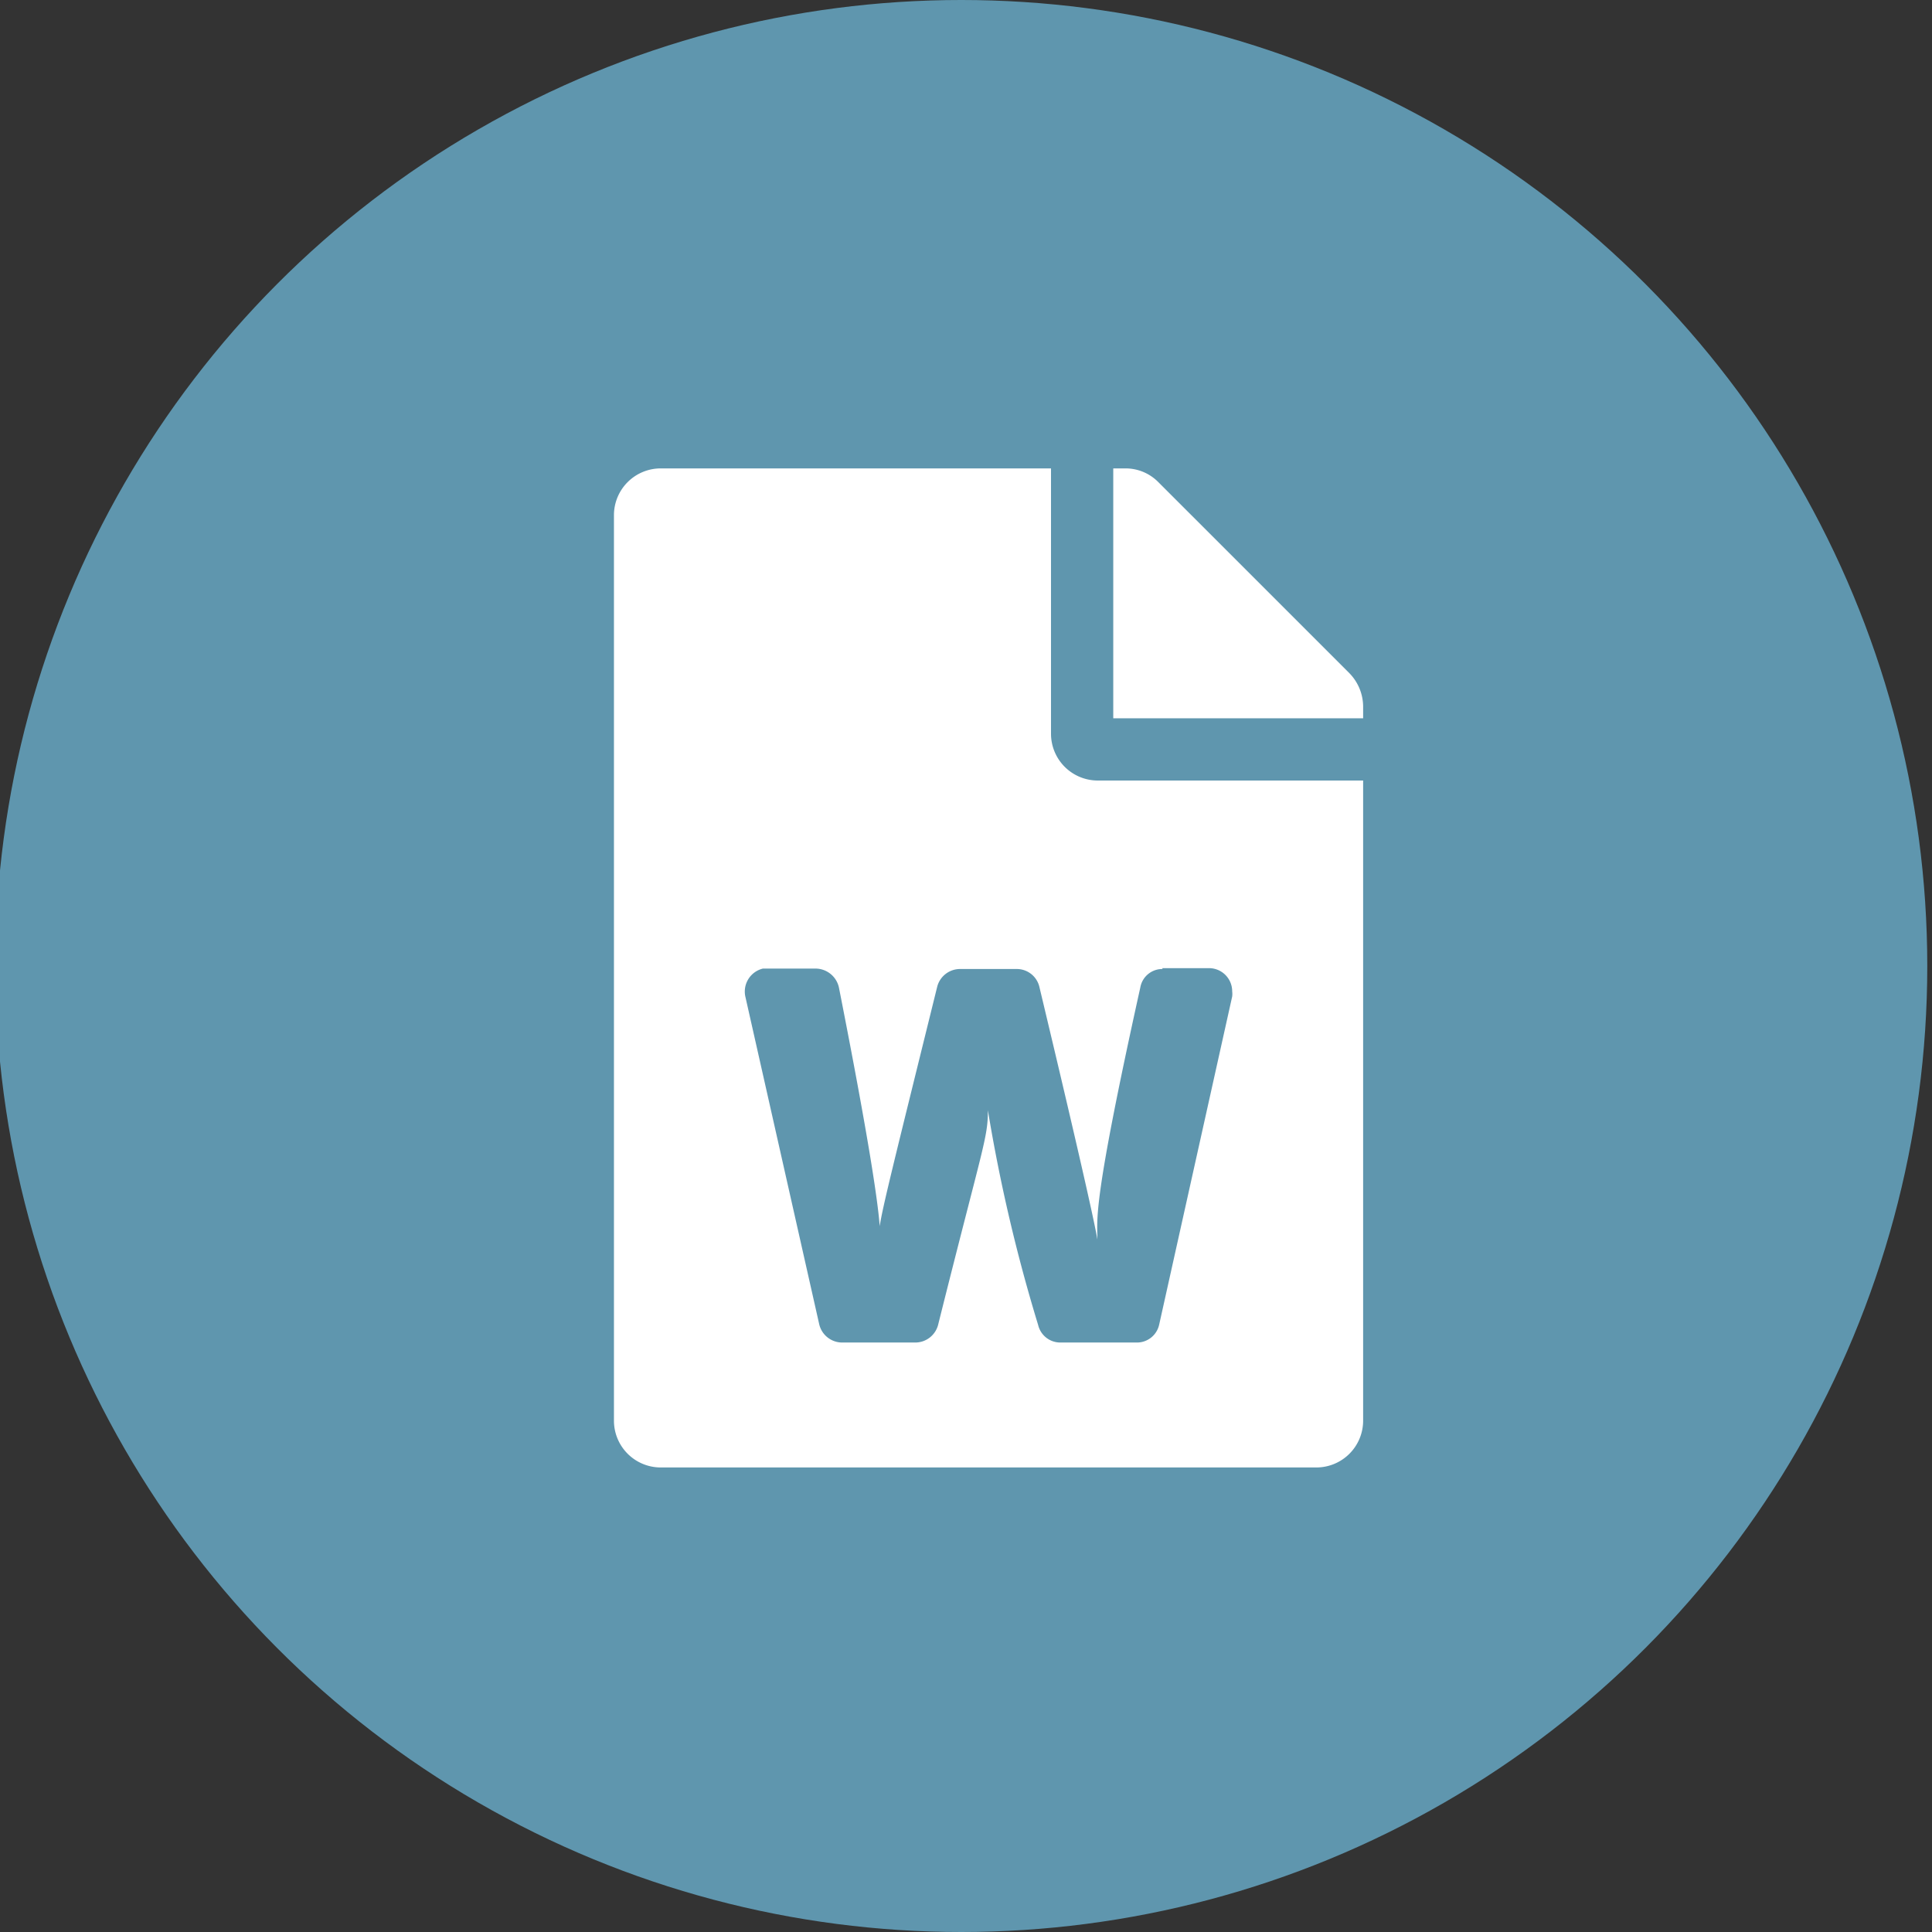
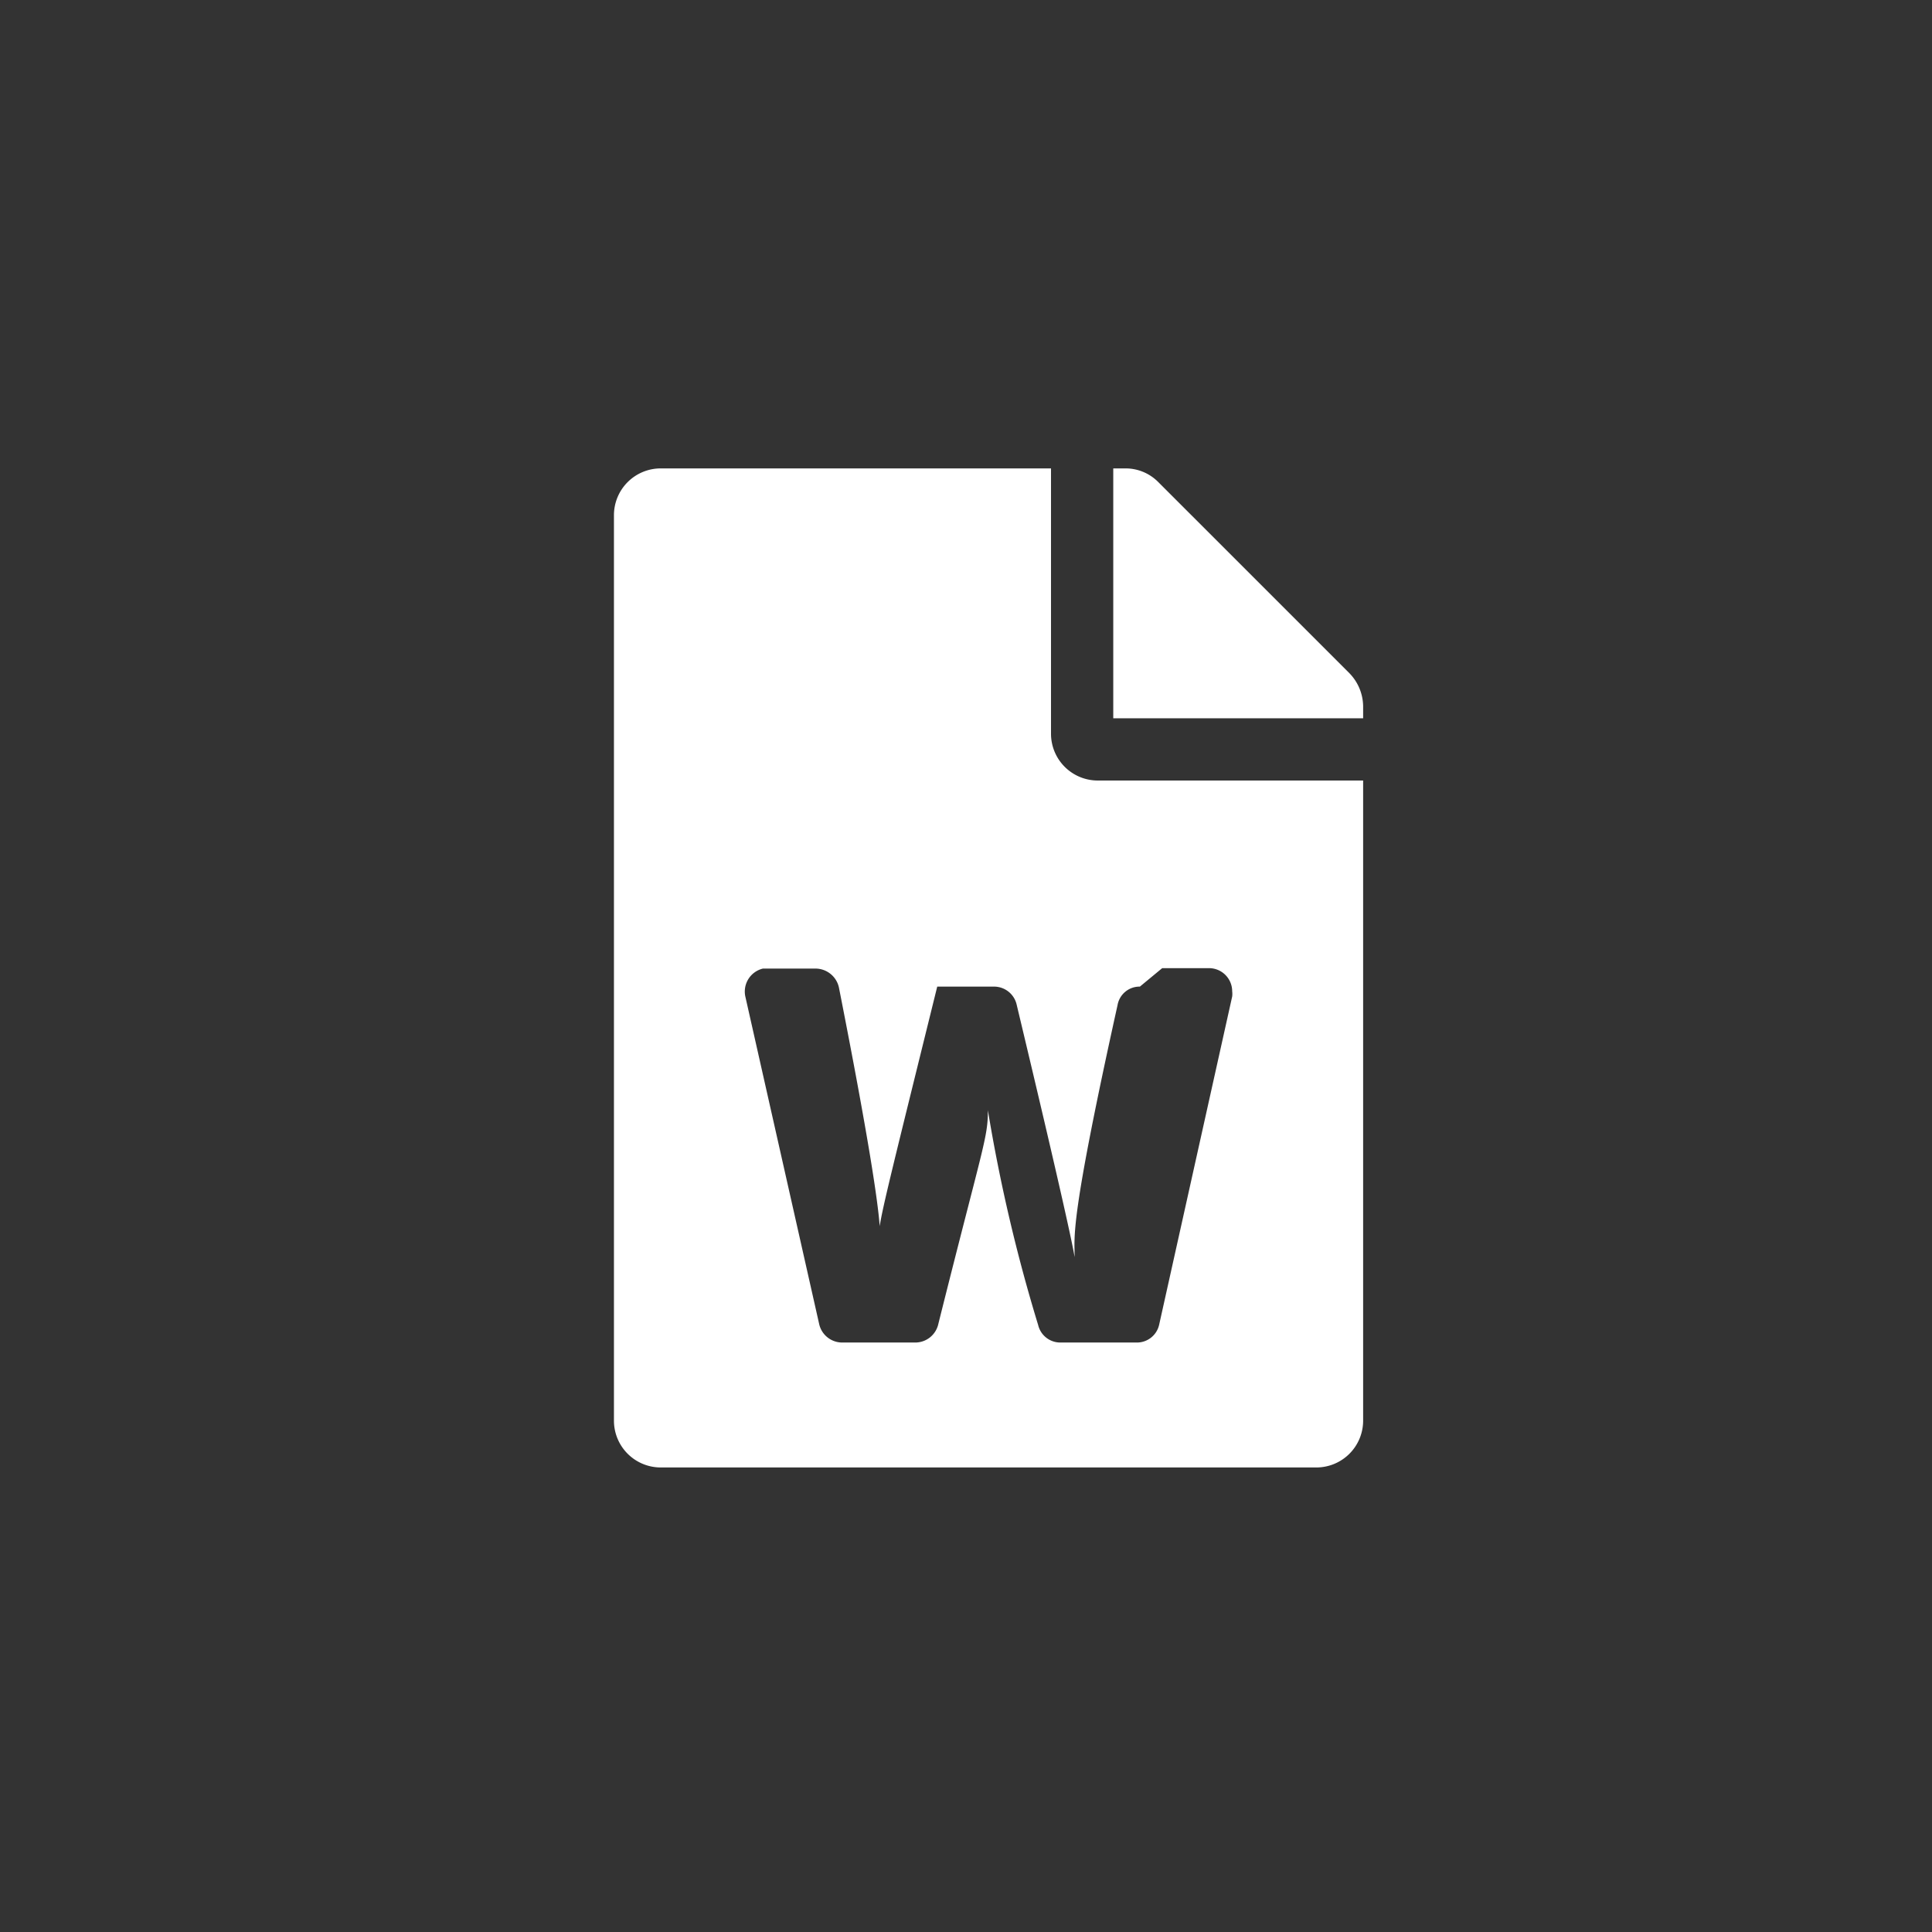
<svg xmlns="http://www.w3.org/2000/svg" id="Layer_1" data-name="Layer 1" viewBox="0 0 45 45">
  <rect x="0" y="0" width="45" height="45" fill="#333333" stroke="none" />
  <defs>
    <style>.cls-1{fill:#5f96ae;}.cls-2{fill:#fff;}</style>
  </defs>
  <g id="Group_110" data-name="Group 110">
-     <circle id="Ellipse_71" data-name="Ellipse 71" class="cls-1" cx="22.39" cy="22.5" r="22.5" />
-     <path id="Path_179" data-name="Path 179" class="cls-2" d="M24.48,17.09V10.91H15.39A1.09,1.09,0,0,0,14.3,12V33.09a1.09,1.09,0,0,0,1.09,1.09H30.66a1.09,1.09,0,0,0,1.09-1.09V18.18H25.57A1.09,1.09,0,0,1,24.48,17.09Zm2.59,5.46h1.09a.54.54,0,0,1,.54.54.49.49,0,0,1,0,.12L27,30.85a.53.53,0,0,1-.53.42H24.7a.53.53,0,0,1-.52-.41,38.49,38.49,0,0,1-1.17-5h0c0,.65-.11.8-1.16,5a.55.55,0,0,1-.53.41H19.61a.55.55,0,0,1-.53-.43l-1.72-7.63a.55.55,0,0,1,.41-.65l.13,0H19a.56.56,0,0,1,.54.44c.7,3.55.91,5,.95,5.56.07-.46.33-1.49,1.34-5.58a.55.55,0,0,1,.53-.41h1.32a.54.54,0,0,1,.53.42c1.09,4.56,1.31,5.63,1.35,5.88,0-.51-.12-.81,1-5.87a.52.52,0,0,1,.52-.43Zm4.68-6.1v.28H25.93V10.91h.28a1.07,1.07,0,0,1,.77.32l4.45,4.45a1.12,1.12,0,0,1,.32.77Z" />
+     <path id="Path_179" data-name="Path 179" class="cls-2" d="M24.48,17.09V10.91H15.39A1.09,1.09,0,0,0,14.3,12V33.09a1.09,1.09,0,0,0,1.09,1.09H30.66a1.09,1.09,0,0,0,1.09-1.09V18.18H25.57A1.09,1.09,0,0,1,24.48,17.09Zm2.59,5.46h1.09a.54.54,0,0,1,.54.54.49.49,0,0,1,0,.12L27,30.85a.53.53,0,0,1-.53.42H24.7a.53.53,0,0,1-.52-.41,38.49,38.49,0,0,1-1.17-5h0c0,.65-.11.8-1.16,5a.55.55,0,0,1-.53.41H19.61a.55.55,0,0,1-.53-.43l-1.72-7.63a.55.55,0,0,1,.41-.65l.13,0H19a.56.56,0,0,1,.54.44c.7,3.55.91,5,.95,5.56.07-.46.33-1.49,1.34-5.58h1.32a.54.54,0,0,1,.53.42c1.09,4.56,1.31,5.63,1.35,5.88,0-.51-.12-.81,1-5.87a.52.52,0,0,1,.52-.43Zm4.68-6.1v.28H25.93V10.91h.28a1.07,1.07,0,0,1,.77.32l4.45,4.45a1.12,1.12,0,0,1,.32.77Z" />
  </g>
</svg>